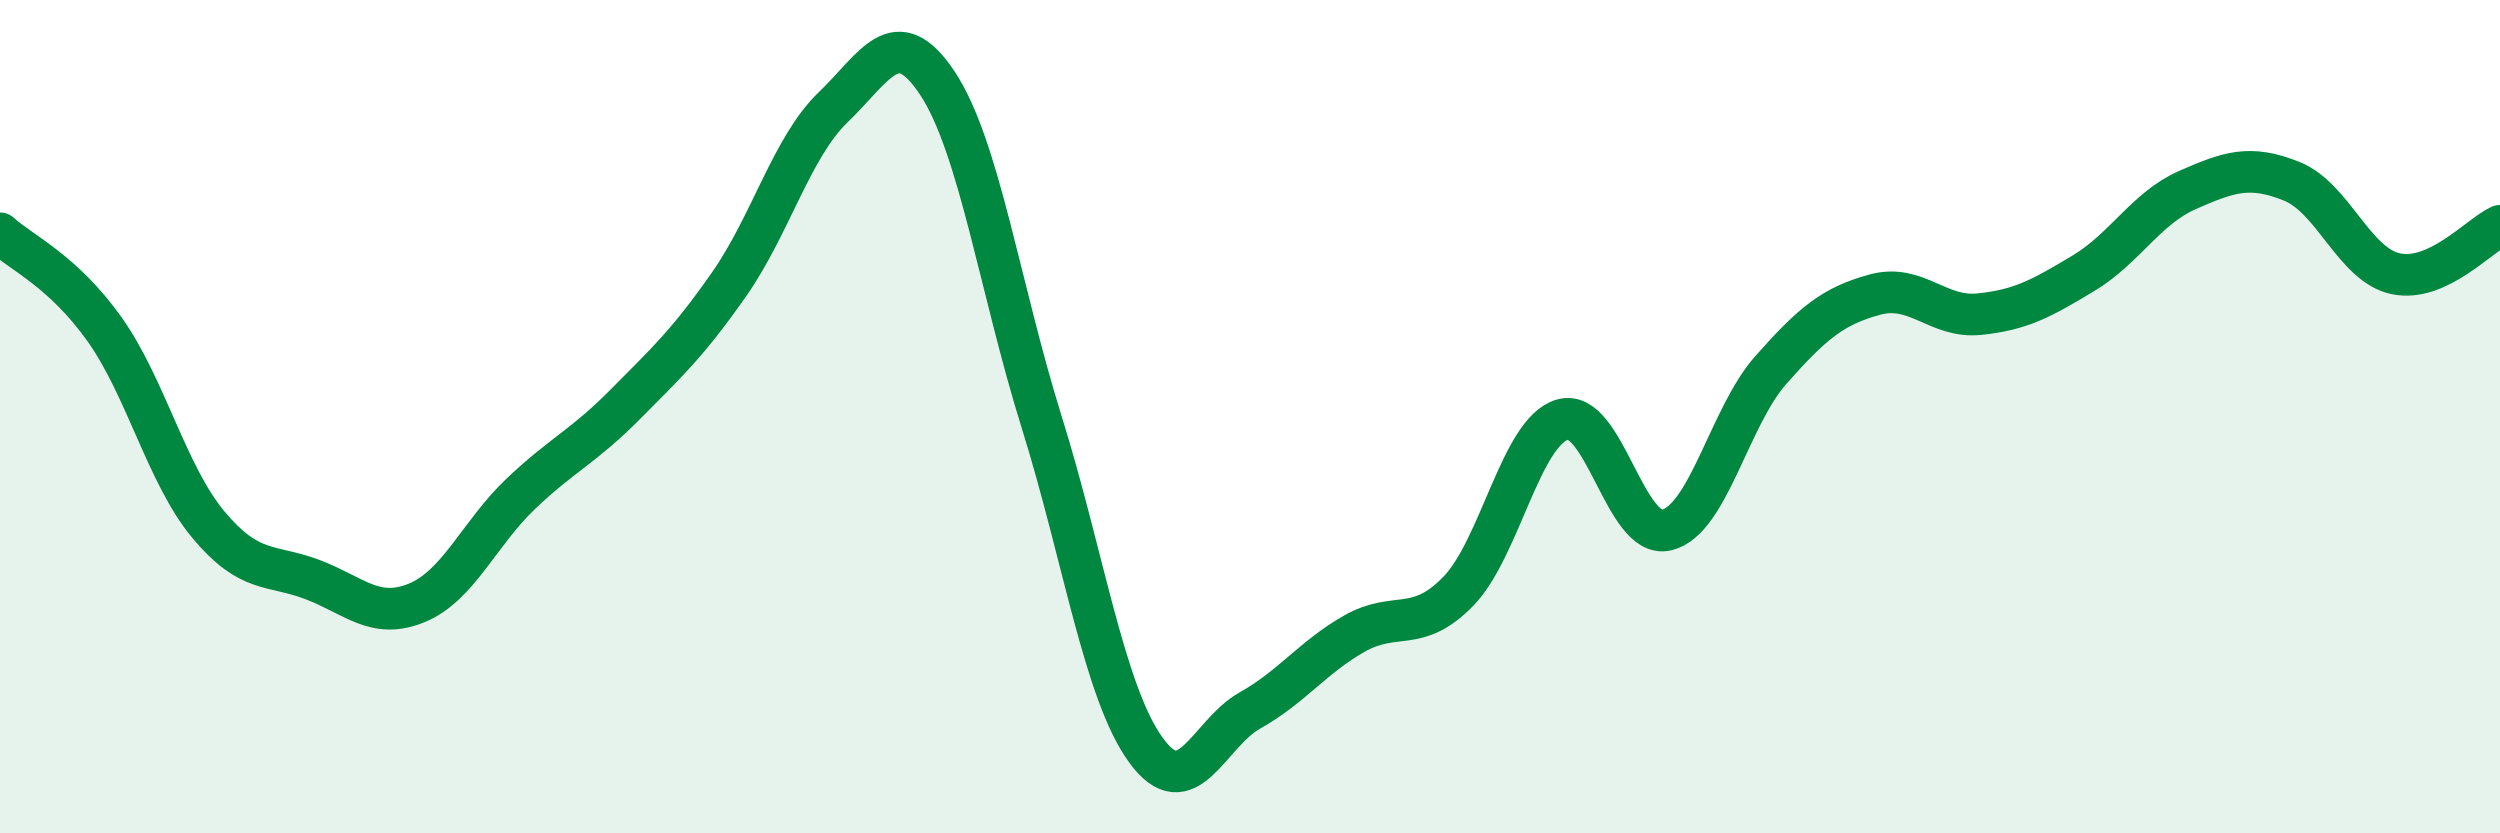
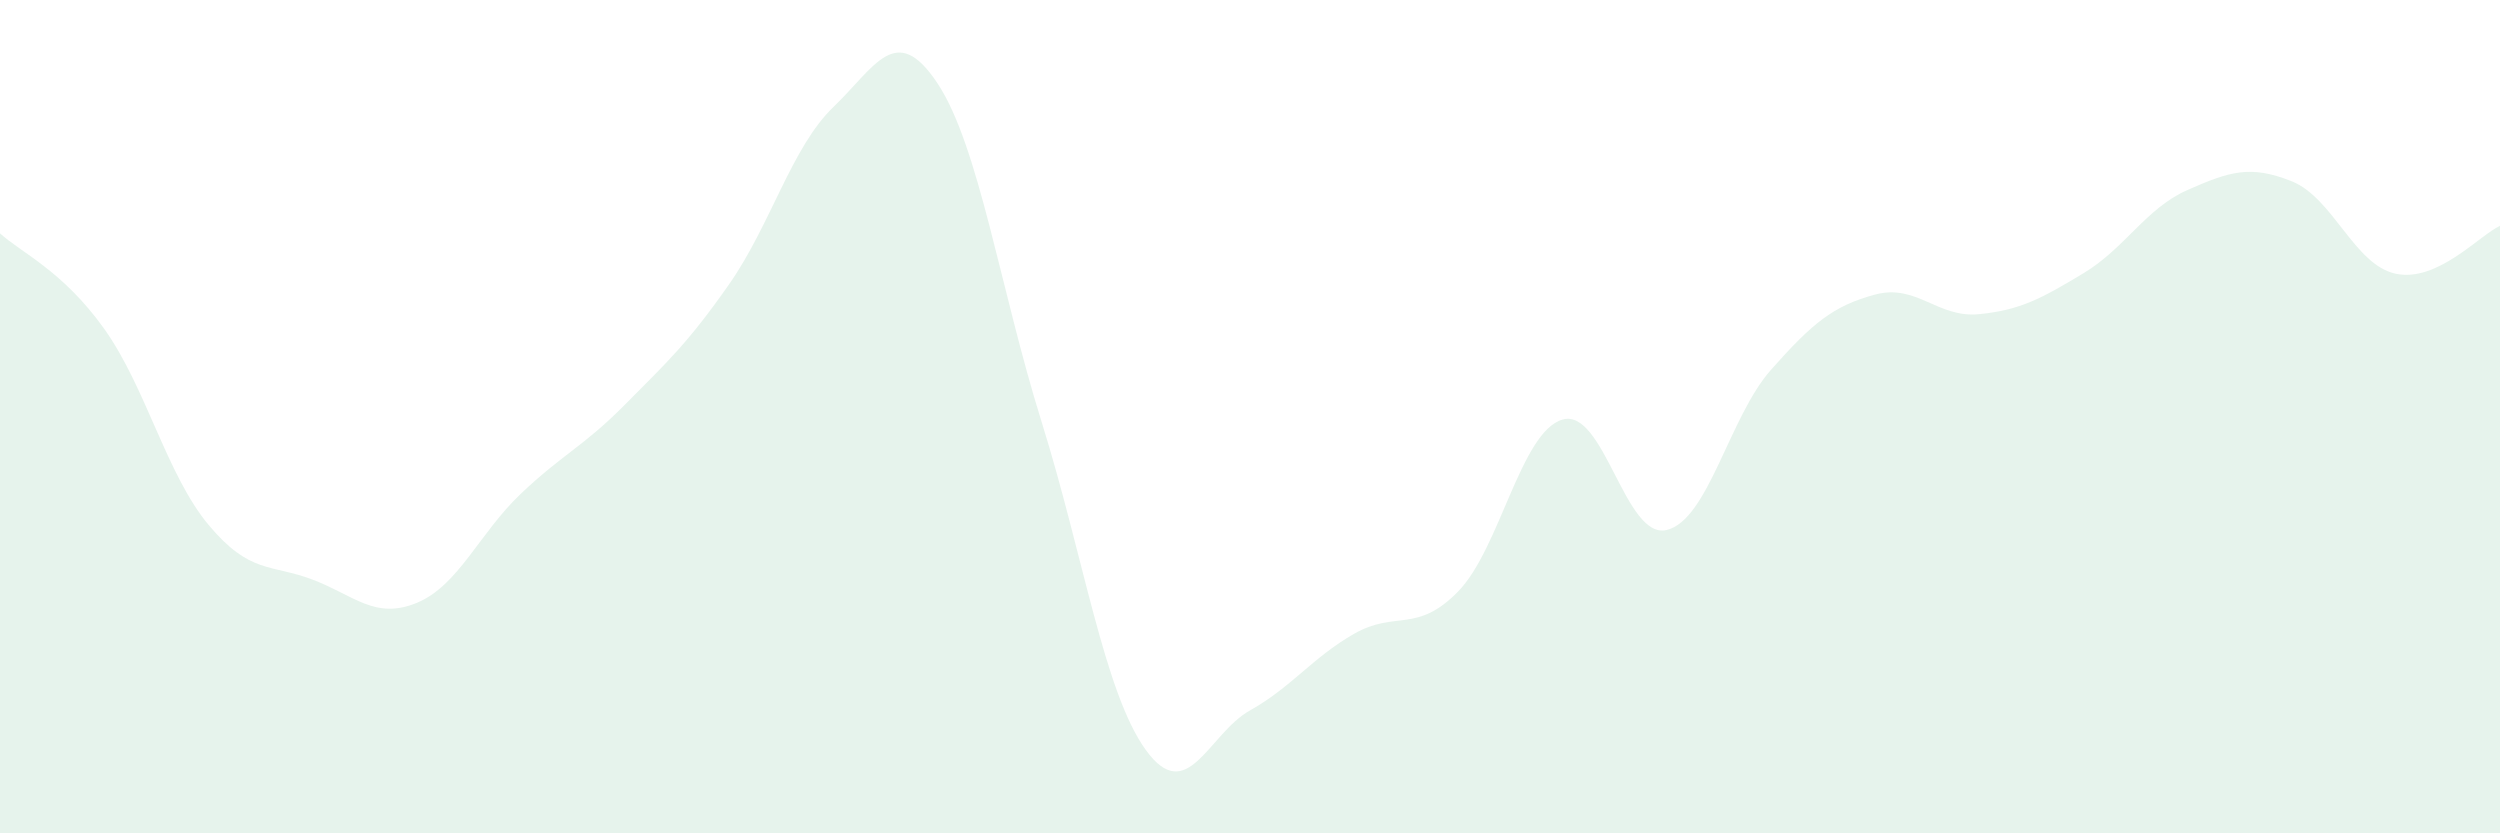
<svg xmlns="http://www.w3.org/2000/svg" width="60" height="20" viewBox="0 0 60 20">
  <path d="M 0,5.6 C 0.5,6.06 1.5,6.49 2.5,7.89 C 3.5,9.29 4,11.39 5,12.59 C 6,13.79 6.5,13.53 7.5,13.91 C 8.5,14.29 9,14.88 10,14.47 C 11,14.06 11.5,12.8 12.5,11.85 C 13.5,10.9 14,10.72 15,9.71 C 16,8.7 16.5,8.25 17.5,6.82 C 18.5,5.39 19,3.53 20,2.57 C 21,1.61 21.5,0.49 22.5,2 C 23.5,3.51 24,6.93 25,10.13 C 26,13.33 26.5,16.62 27.5,18 C 28.5,19.38 29,17.61 30,17.05 C 31,16.49 31.5,15.78 32.5,15.21 C 33.5,14.64 34,15.22 35,14.19 C 36,13.16 36.5,10.36 37.5,10.07 C 38.5,9.78 39,12.96 40,12.72 C 41,12.48 41.5,10.01 42.5,8.88 C 43.5,7.75 44,7.34 45,7.07 C 46,6.8 46.5,7.64 47.5,7.54 C 48.5,7.44 49,7.16 50,6.56 C 51,5.96 51.5,5 52.5,4.56 C 53.5,4.12 54,3.95 55,4.35 C 56,4.75 56.5,6.36 57.5,6.57 C 58.5,6.78 59.5,5.65 60,5.42L60 20L0 20Z" fill="#008740" opacity="0.1" stroke-linecap="round" stroke-linejoin="round" />
-   <path d="M 0,5.6 C 0.5,6.06 1.5,6.49 2.5,7.89 C 3.5,9.29 4,11.39 5,12.59 C 6,13.79 6.5,13.53 7.5,13.91 C 8.5,14.29 9,14.88 10,14.47 C 11,14.06 11.5,12.8 12.5,11.85 C 13.5,10.9 14,10.72 15,9.71 C 16,8.7 16.5,8.25 17.5,6.82 C 18.5,5.39 19,3.53 20,2.57 C 21,1.61 21.5,0.49 22.5,2 C 23.5,3.51 24,6.93 25,10.13 C 26,13.33 26.5,16.62 27.5,18 C 28.5,19.38 29,17.61 30,17.05 C 31,16.49 31.5,15.78 32.5,15.21 C 33.5,14.64 34,15.22 35,14.19 C 36,13.16 36.5,10.36 37.5,10.07 C 38.5,9.78 39,12.96 40,12.72 C 41,12.48 41.5,10.01 42.5,8.88 C 43.5,7.75 44,7.34 45,7.07 C 46,6.8 46.5,7.64 47.5,7.54 C 48.5,7.44 49,7.16 50,6.56 C 51,5.96 51.5,5 52.5,4.56 C 53.5,4.12 54,3.95 55,4.35 C 56,4.75 56.5,6.36 57.5,6.57 C 58.5,6.78 59.5,5.65 60,5.42" stroke="#008740" stroke-width="1" fill="none" stroke-linecap="round" stroke-linejoin="round" />
</svg>